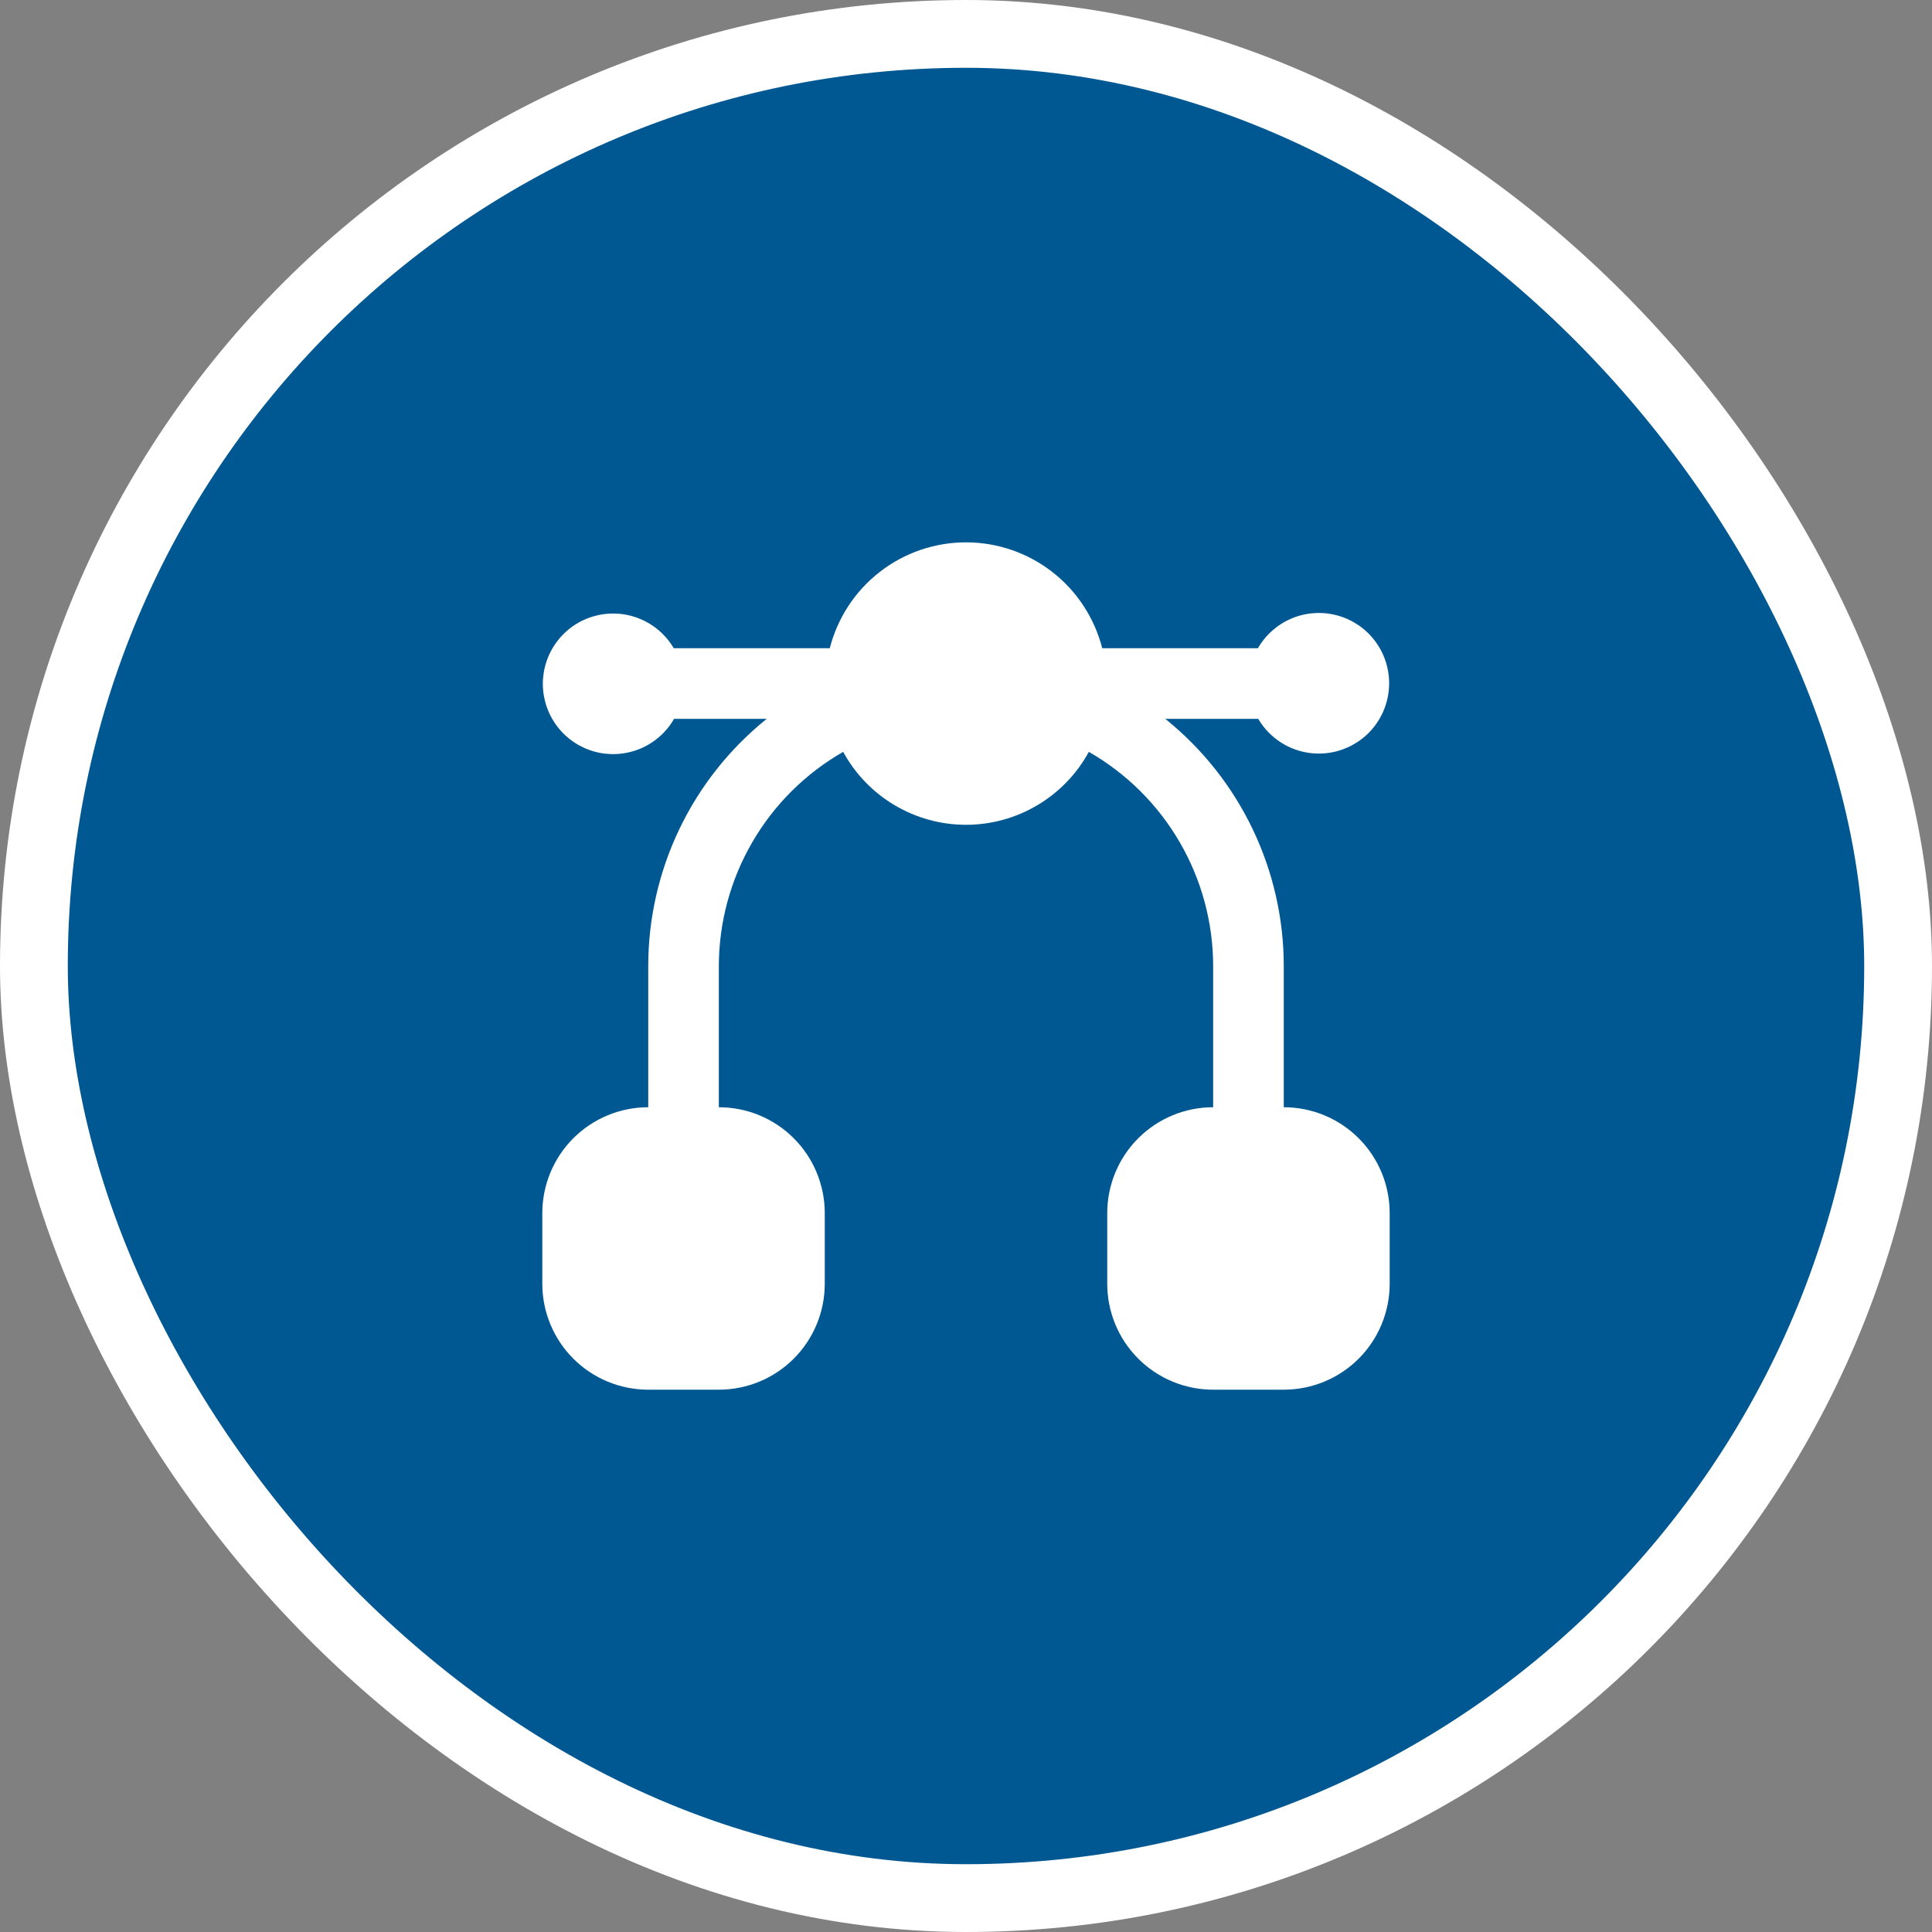
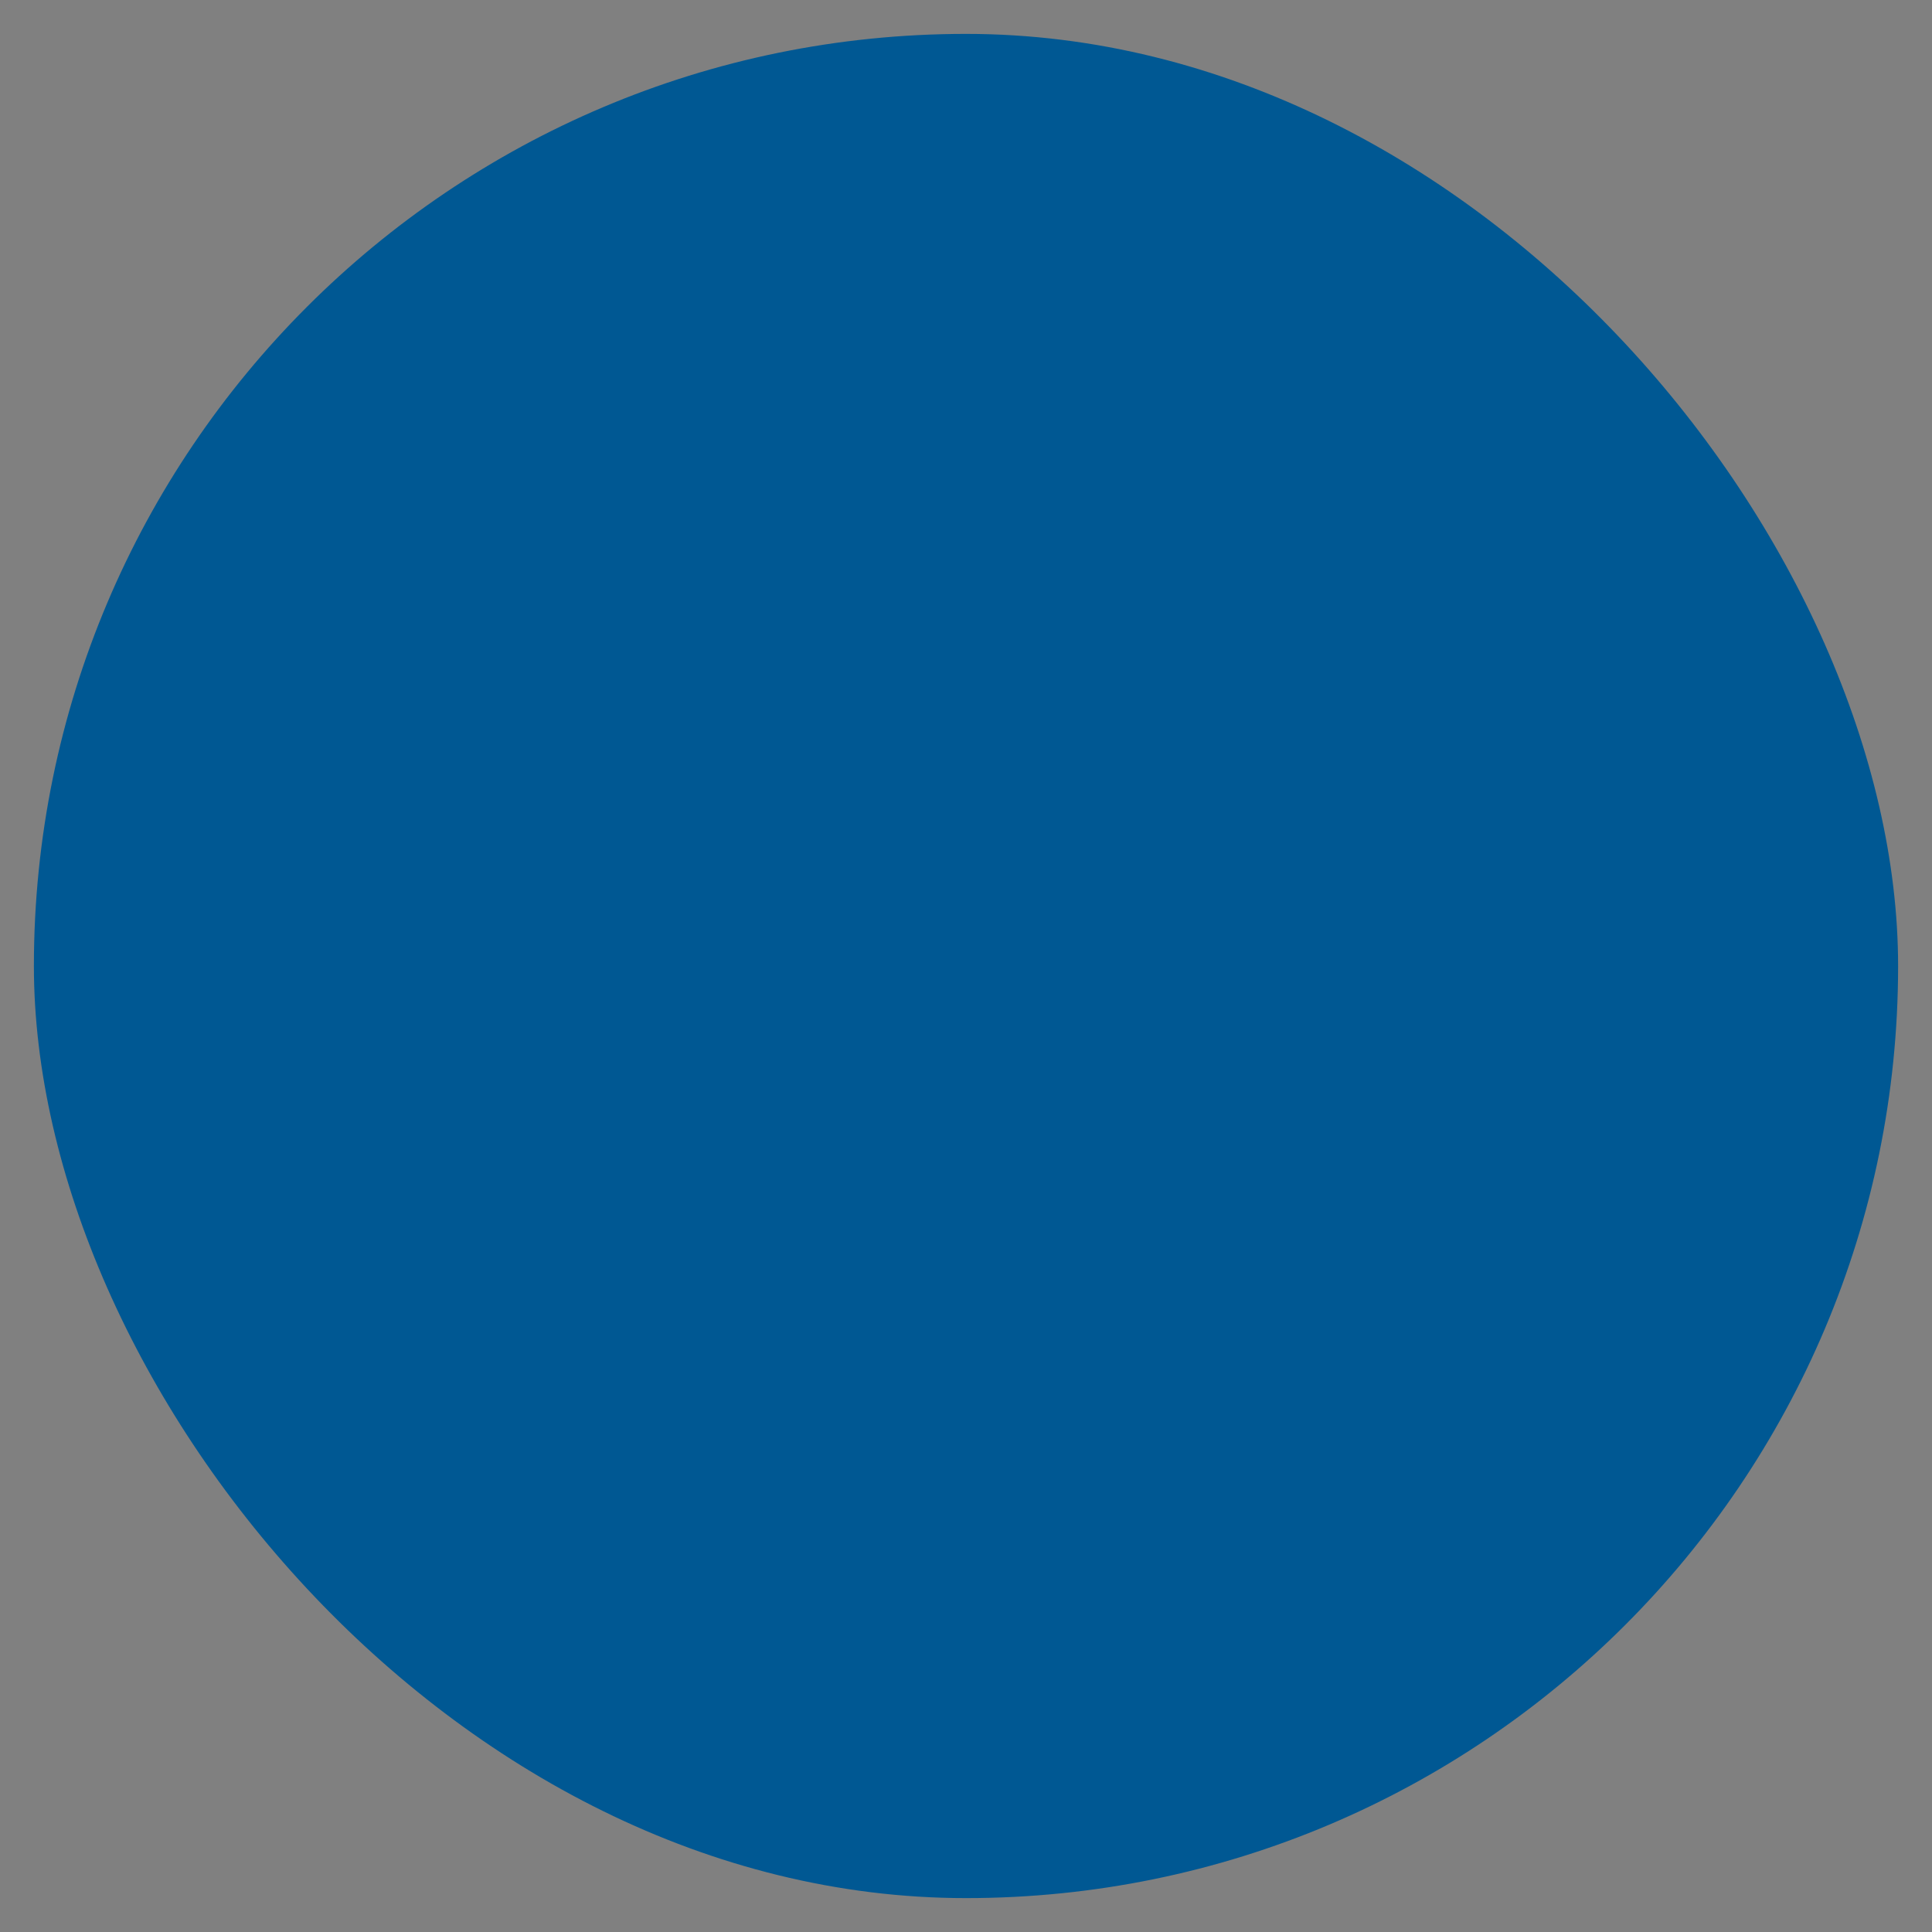
<svg xmlns="http://www.w3.org/2000/svg" width="57" height="57" viewBox="0 0 57 57" fill="none">
  <rect x="0" y="0" width="57" height="57" fill="#808080" stroke="none" />
  <rect x="1" y="1" width="55" height="55" rx="27.5" fill="#005893" />
-   <rect x="1" y="1" width="55" height="55" rx="27.5" stroke="white" stroke-width="2" />
  <g clip-path="url(#clip0_54_10)">
-     <path d="M37.875 32.667V28.5C37.875 27.101 37.56 25.719 36.955 24.457C36.35 23.195 35.47 22.085 34.379 21.208H37.122C37.353 21.602 37.707 21.908 38.129 22.08C38.552 22.252 39.019 22.279 39.459 22.159C39.899 22.038 40.287 21.776 40.562 21.413C40.838 21.049 40.986 20.605 40.984 20.149C40.982 19.693 40.83 19.25 40.551 18.89C40.272 18.529 39.882 18.27 39.441 18.154C39 18.037 38.533 18.069 38.112 18.244C37.691 18.42 37.34 18.73 37.112 19.125H32.519C32.291 18.232 31.773 17.44 31.045 16.874C30.317 16.308 29.422 16.001 28.5 16.001C27.578 16.001 26.683 16.308 25.955 16.874C25.227 17.44 24.709 18.232 24.481 19.125H19.878C19.647 18.732 19.293 18.425 18.871 18.254C18.448 18.082 17.981 18.054 17.541 18.175C17.101 18.295 16.713 18.557 16.438 18.921C16.162 19.284 16.014 19.728 16.015 20.184C16.018 20.64 16.17 21.083 16.449 21.444C16.728 21.804 17.118 22.063 17.559 22.18C18 22.296 18.467 22.264 18.888 22.089C19.309 21.913 19.66 21.604 19.887 21.208H22.621C21.53 22.085 20.65 23.195 20.045 24.457C19.44 25.719 19.125 27.101 19.125 28.5V32.667C18.296 32.667 17.501 32.996 16.915 33.582C16.329 34.168 16 34.963 16 35.792V37.875C16 38.704 16.329 39.499 16.915 40.085C17.501 40.671 18.296 41 19.125 41H21.208C22.037 41 22.832 40.671 23.418 40.085C24.004 39.499 24.333 38.704 24.333 37.875V35.792C24.333 34.963 24.004 34.168 23.418 33.582C22.832 32.996 22.037 32.667 21.208 32.667V28.5C21.21 27.217 21.55 25.958 22.194 24.849C22.838 23.739 23.763 22.82 24.876 22.182C25.231 22.833 25.755 23.377 26.393 23.755C27.03 24.134 27.758 24.334 28.5 24.334C29.242 24.334 29.97 24.134 30.607 23.755C31.245 23.377 31.769 22.833 32.124 22.182C33.237 22.82 34.162 23.739 34.806 24.849C35.45 25.958 35.79 27.217 35.792 28.5V32.667C34.963 32.667 34.168 32.996 33.582 33.582C32.996 34.168 32.667 34.963 32.667 35.792V37.875C32.667 38.704 32.996 39.499 33.582 40.085C34.168 40.671 34.963 41 35.792 41H37.875C38.704 41 39.499 40.671 40.085 40.085C40.671 39.499 41 38.704 41 37.875V35.792C41 34.963 40.671 34.168 40.085 33.582C39.499 32.996 38.704 32.667 37.875 32.667Z" fill="white" />
-   </g>
+     </g>
  <defs>
    <clipPath id="clip0_54_10">
-       <rect width="25" height="25" fill="white" transform="translate(16 16)" />
-     </clipPath>
+       </clipPath>
  </defs>
</svg>